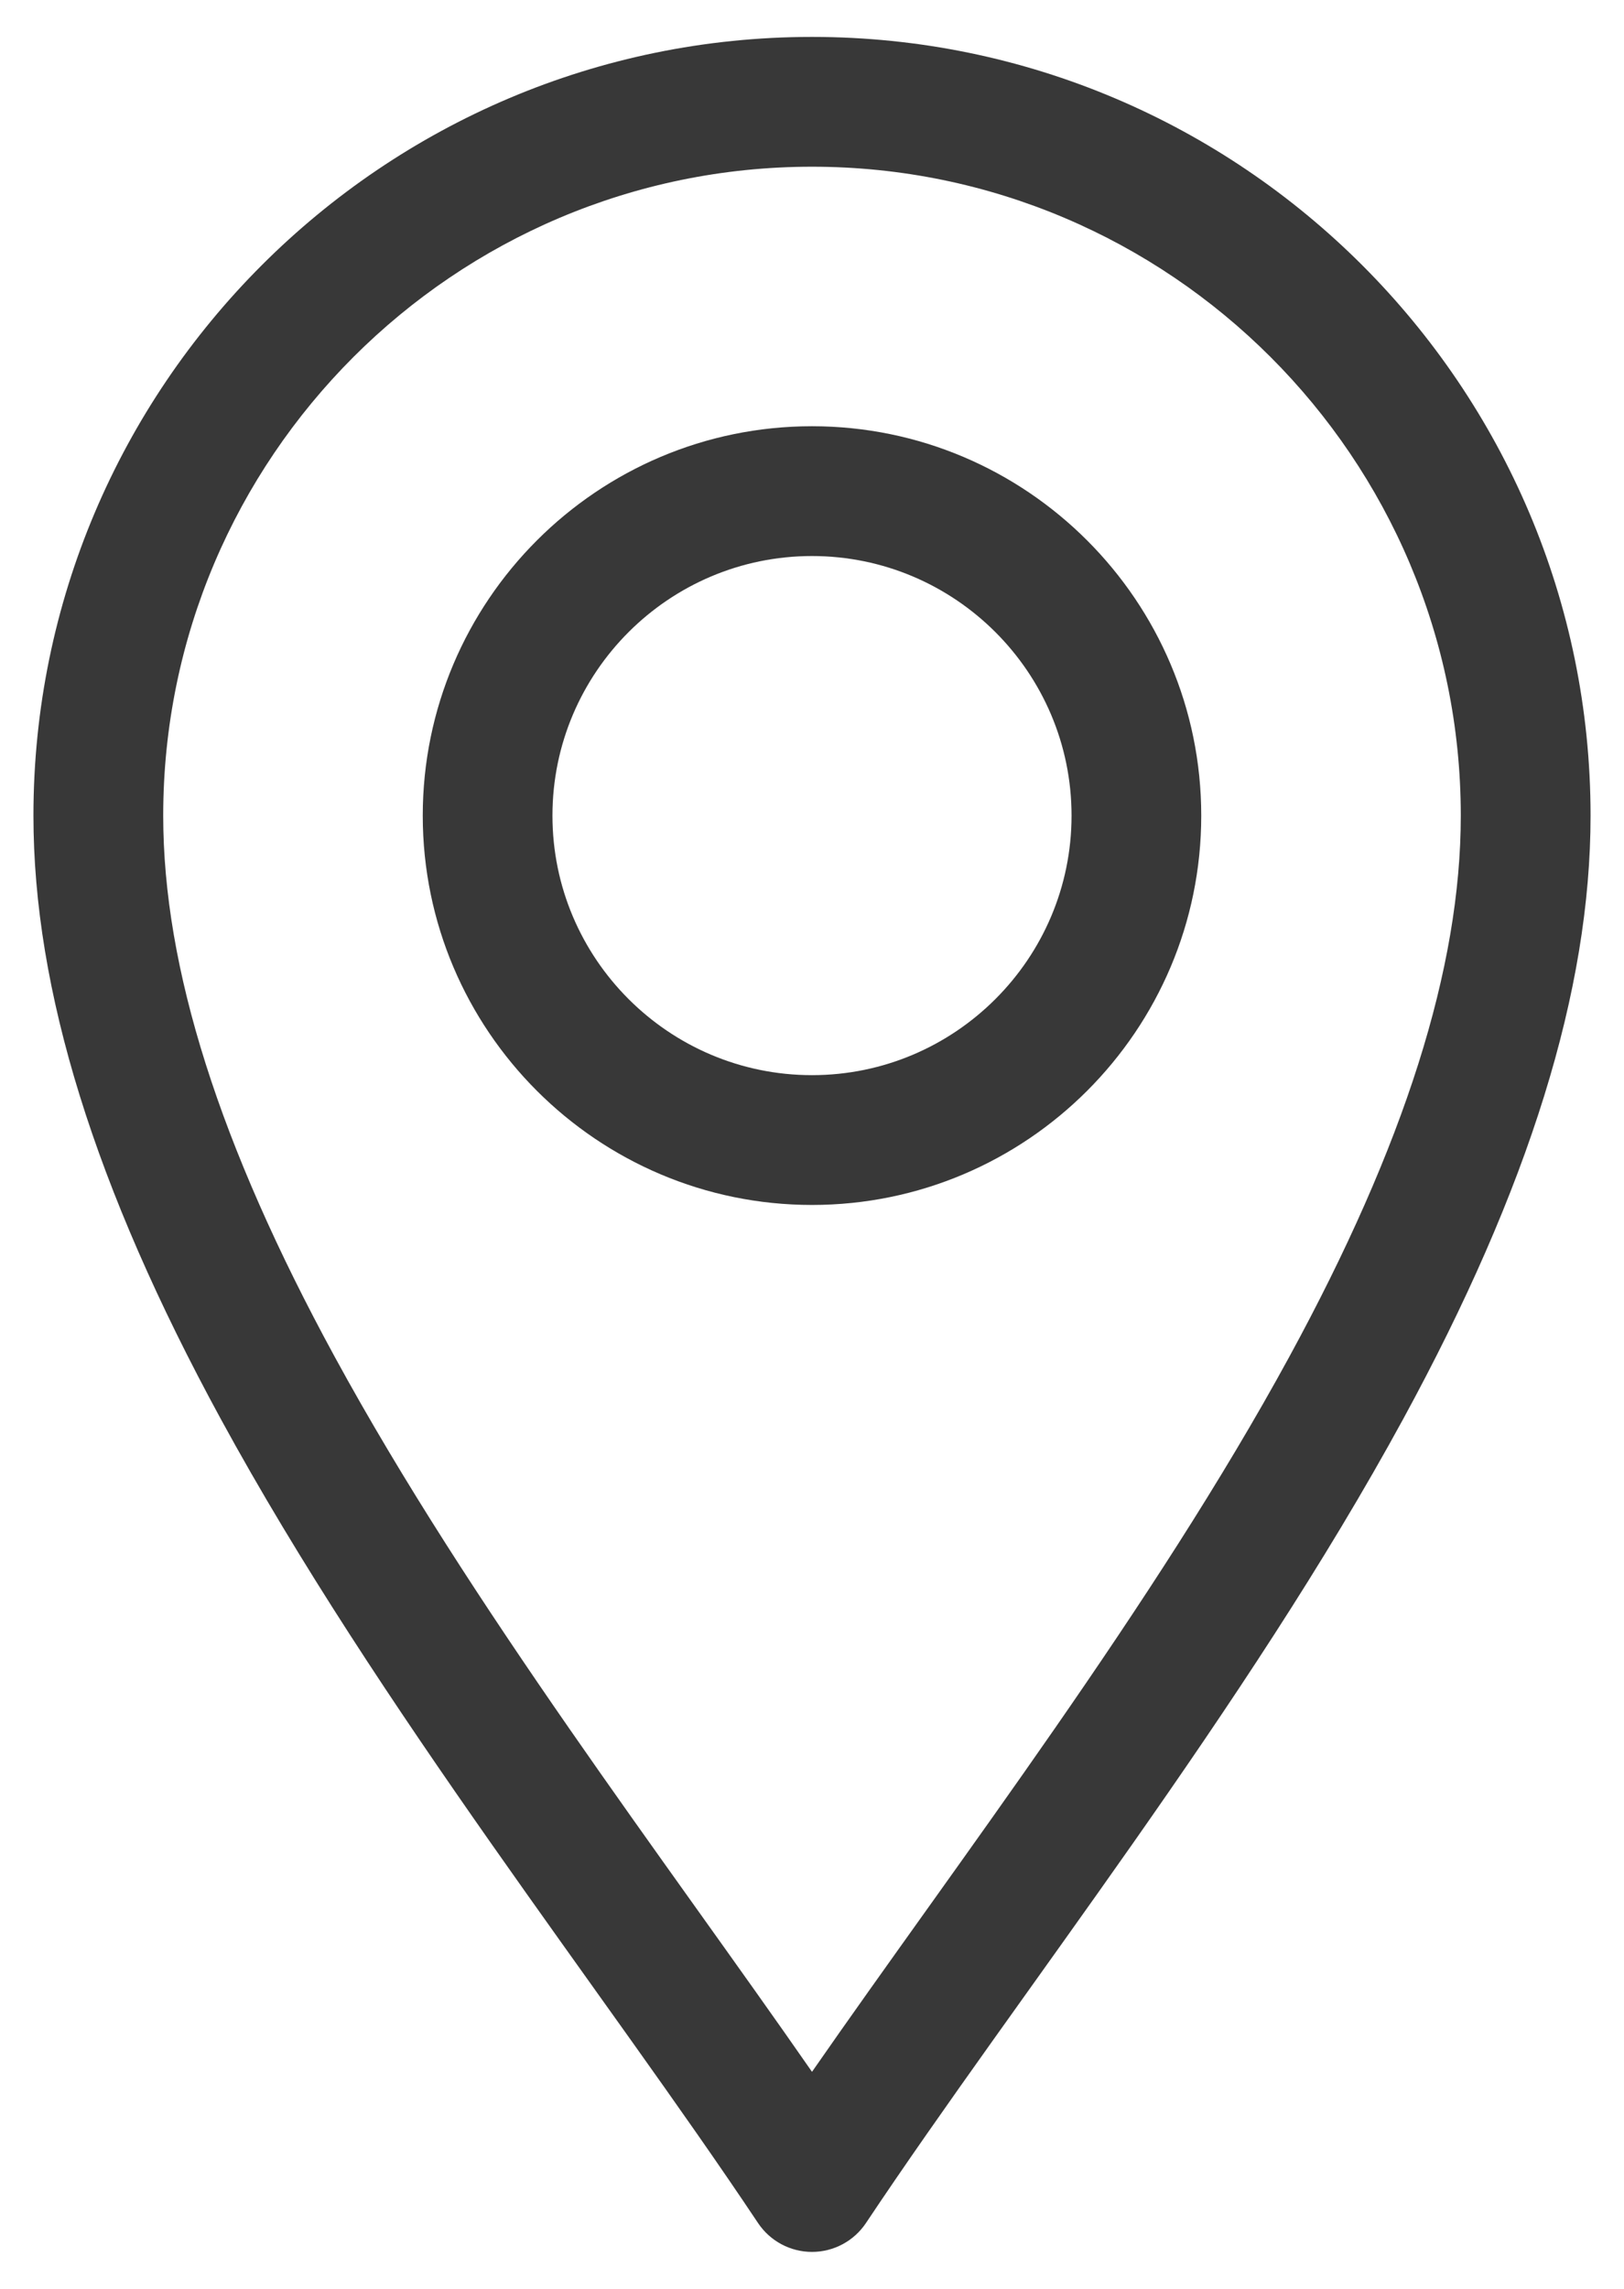
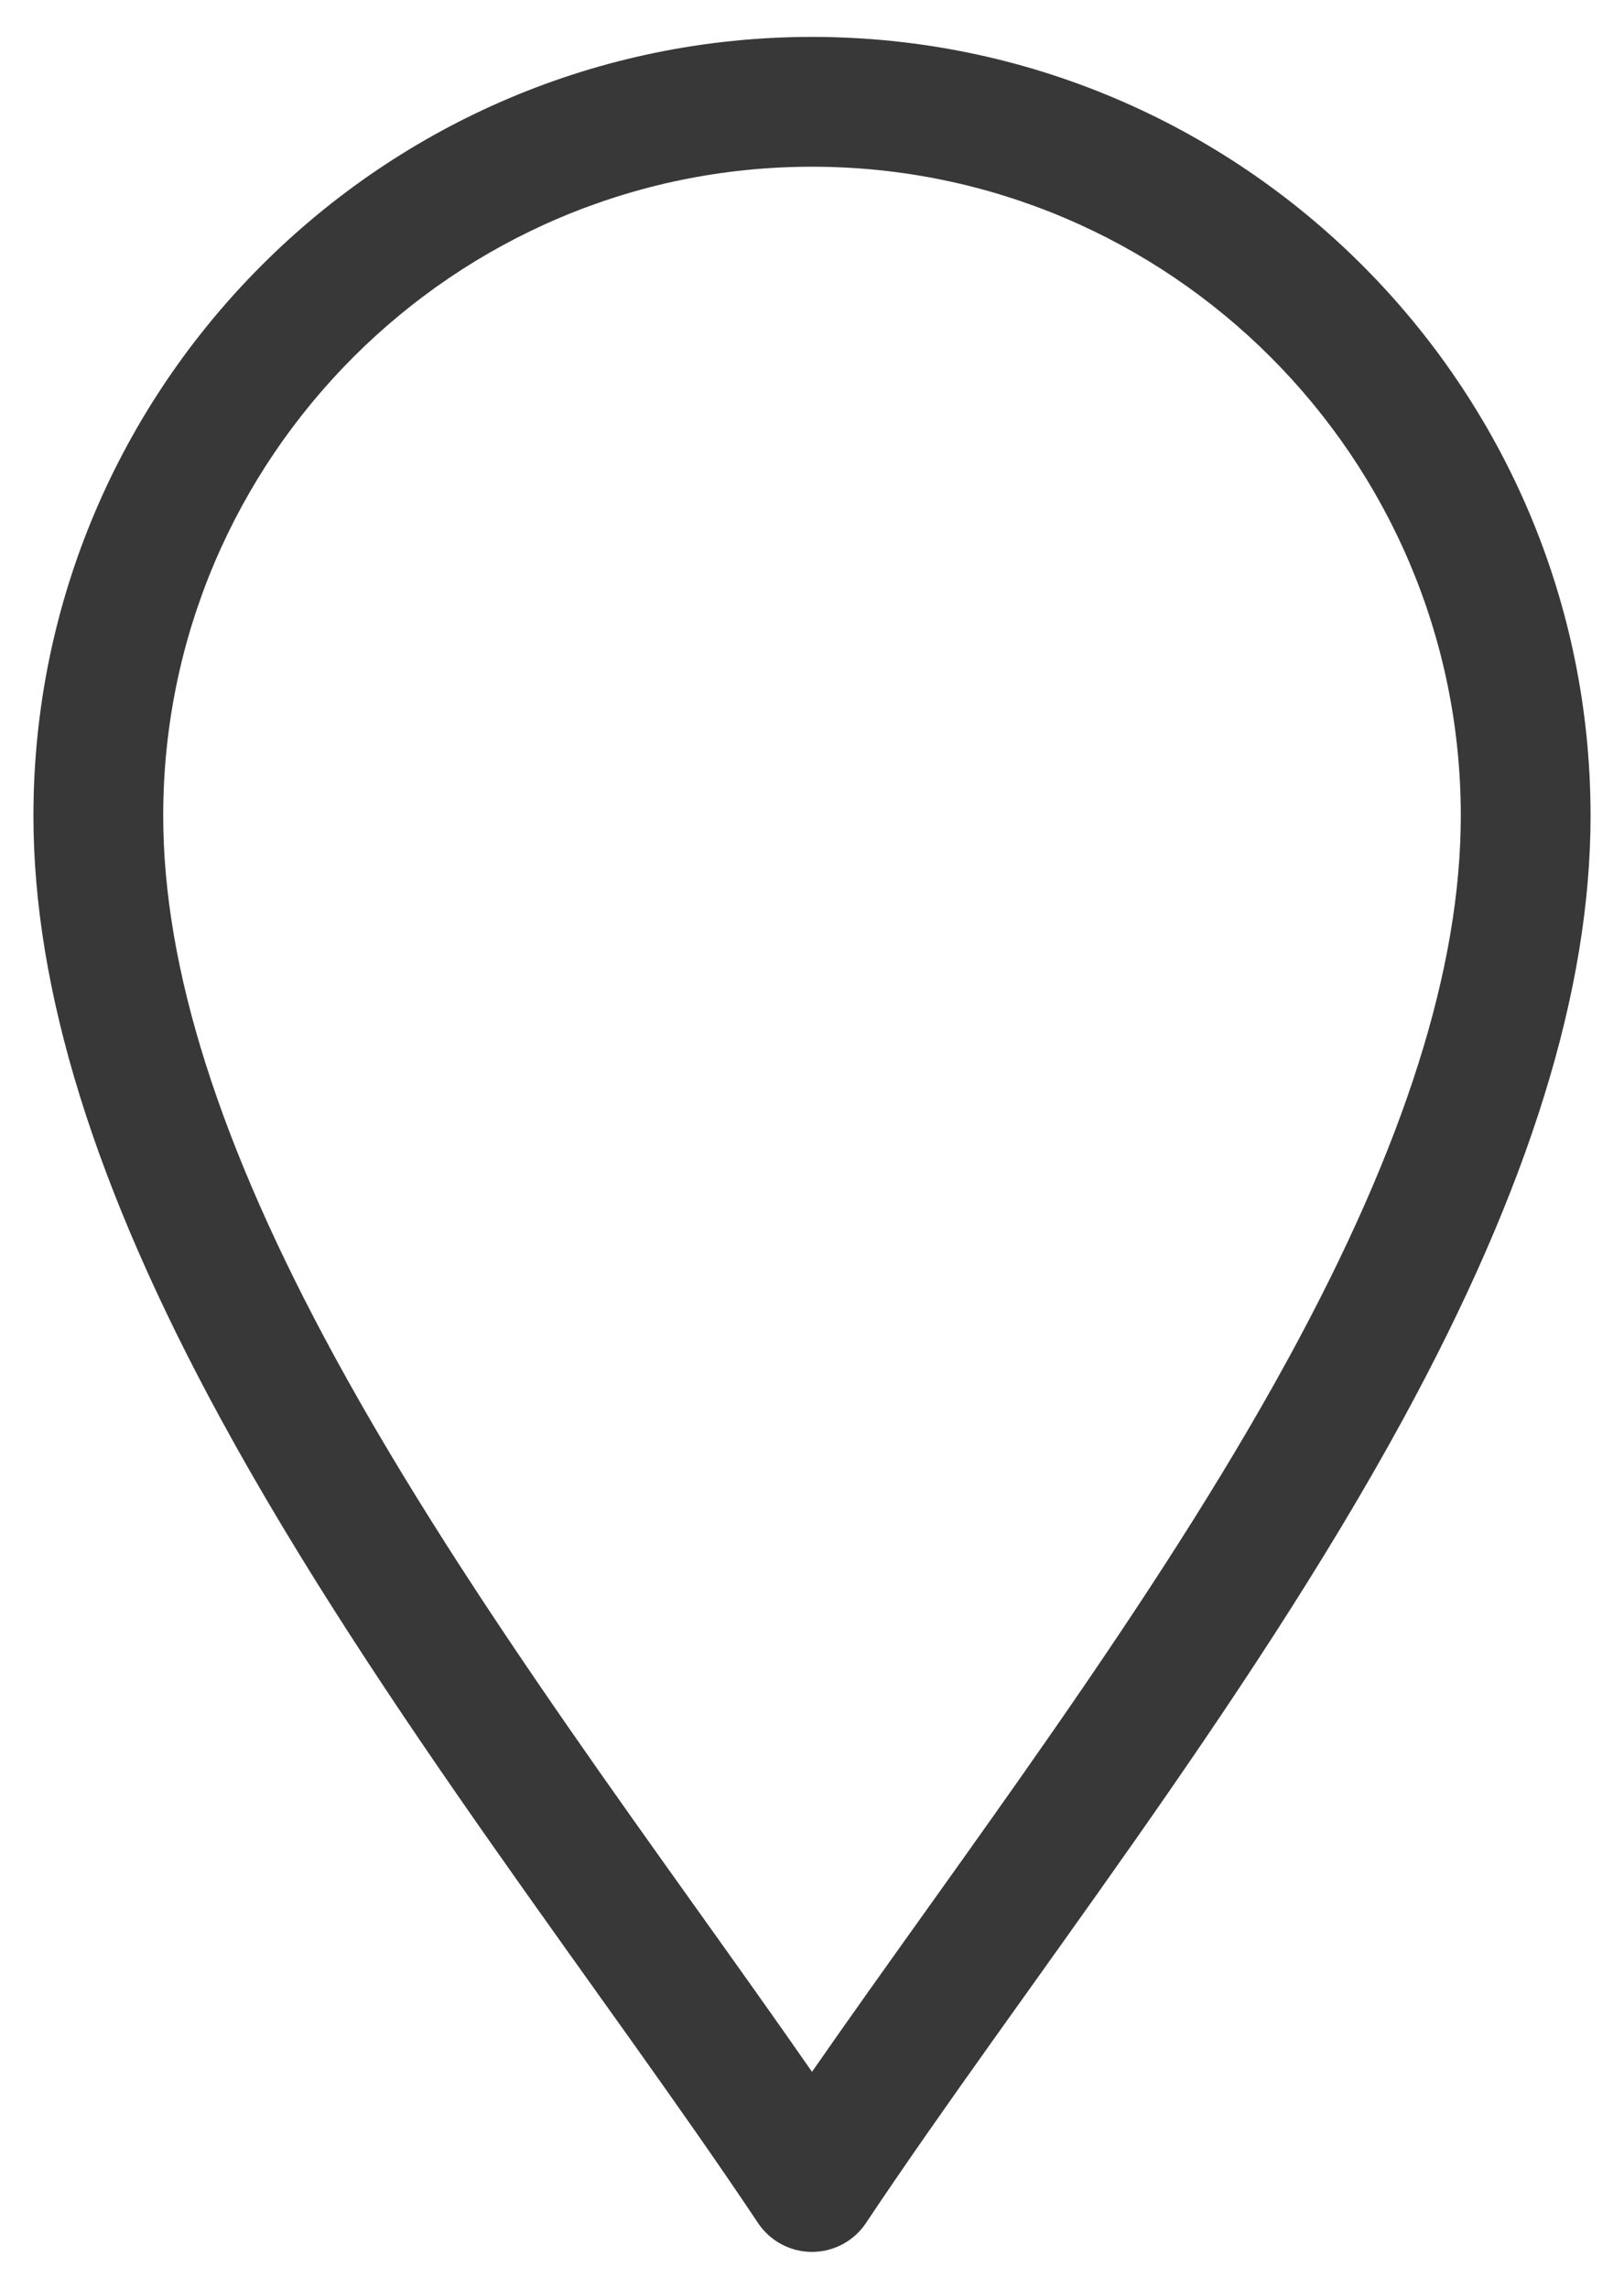
<svg xmlns="http://www.w3.org/2000/svg" width="22" height="31" viewBox="0 0 22 31" fill="none">
  <path d="M10.269 30.109C10.432 30.353 10.706 30.5 11 30.5C11.294 30.5 11.568 30.353 11.731 30.109C13.811 26.989 16.875 23.136 19.01 19.217C20.717 16.083 21.547 13.411 21.547 11.047C21.547 5.231 16.816 0.5 11 0.5C5.184 0.5 0.453 5.231 0.453 11.047C0.453 13.411 1.283 16.083 2.99 19.217C5.123 23.133 8.193 26.995 10.269 30.109ZM11 2.258C15.846 2.258 19.789 6.201 19.789 11.047C19.789 13.11 19.029 15.507 17.466 18.376C15.626 21.754 13 25.18 11 28.061C9 25.18 6.374 21.754 4.534 18.376C2.971 15.507 2.211 13.11 2.211 11.047C2.211 6.201 6.154 2.258 11 2.258Z" fill="#383838" />
-   <path d="M11 16.32C13.908 16.32 16.273 13.955 16.273 11.047C16.273 8.139 13.908 5.773 11 5.773C8.092 5.773 5.727 8.139 5.727 11.047C5.727 13.955 8.092 16.32 11 16.32ZM11 7.531C12.938 7.531 14.516 9.108 14.516 11.047C14.516 12.985 12.938 14.562 11 14.562C9.061 14.562 7.484 12.985 7.484 11.047C7.484 9.108 9.061 7.531 11 7.531Z" fill="#383838" />
</svg>